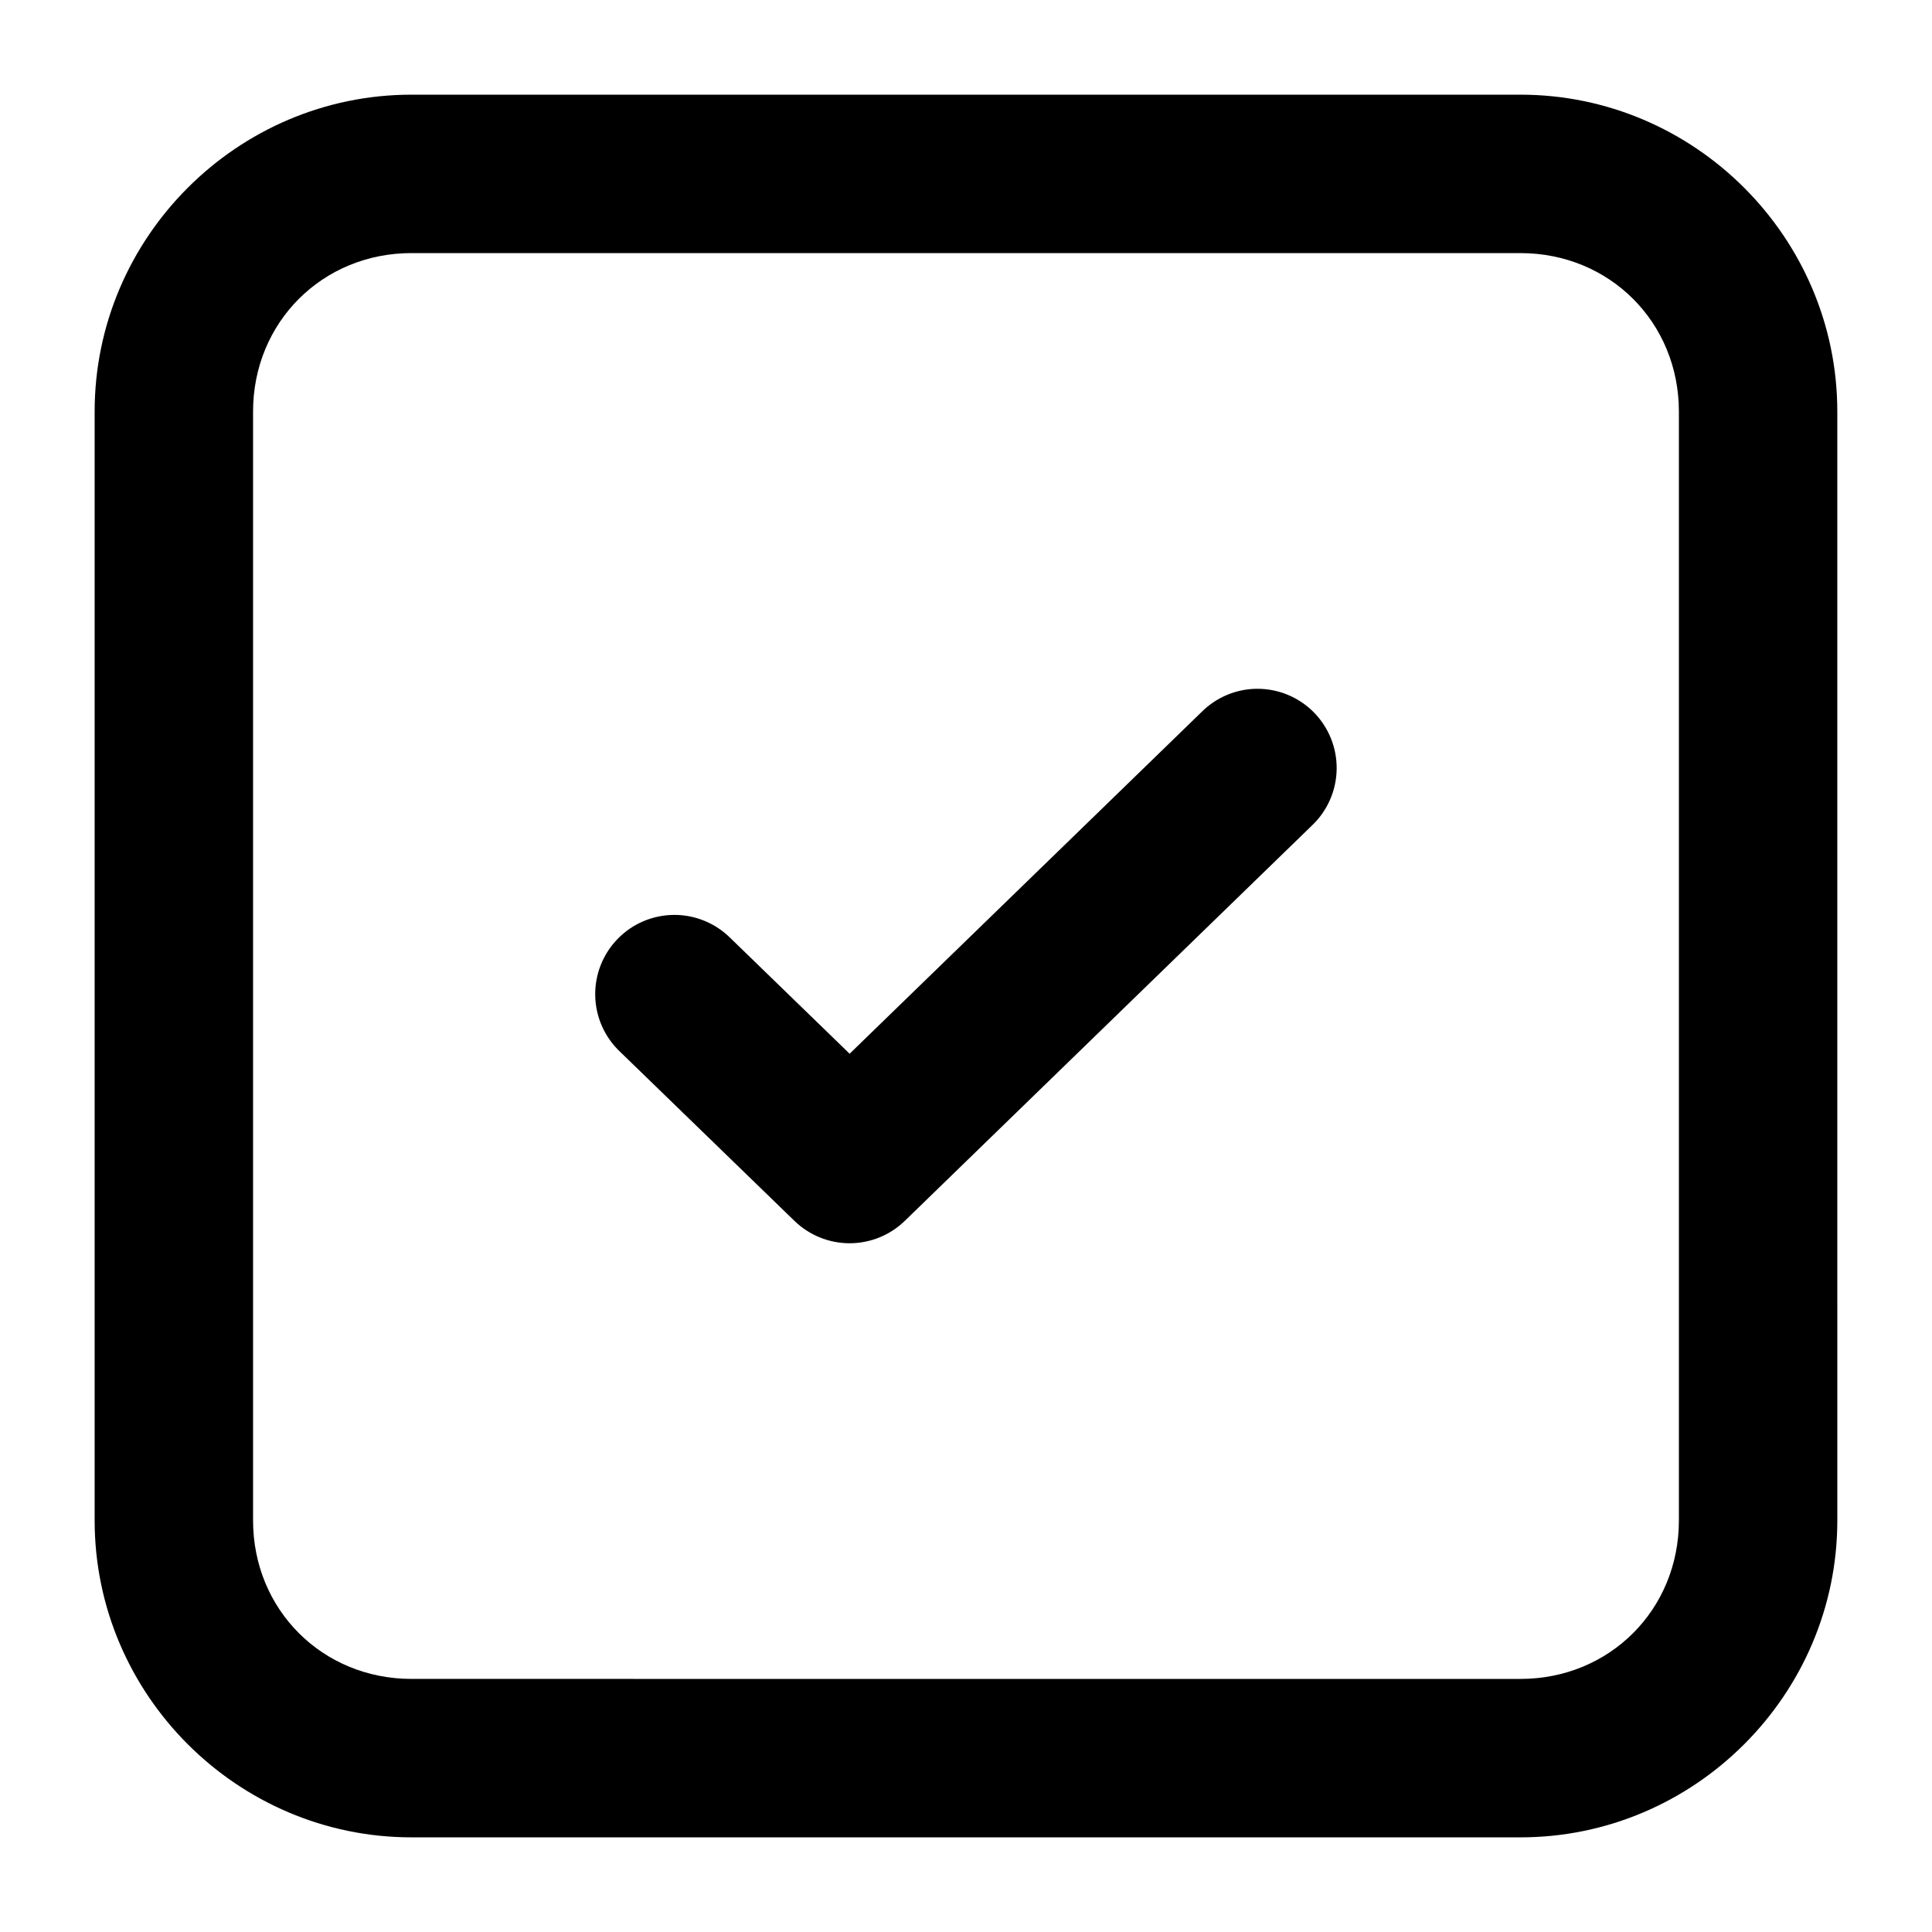
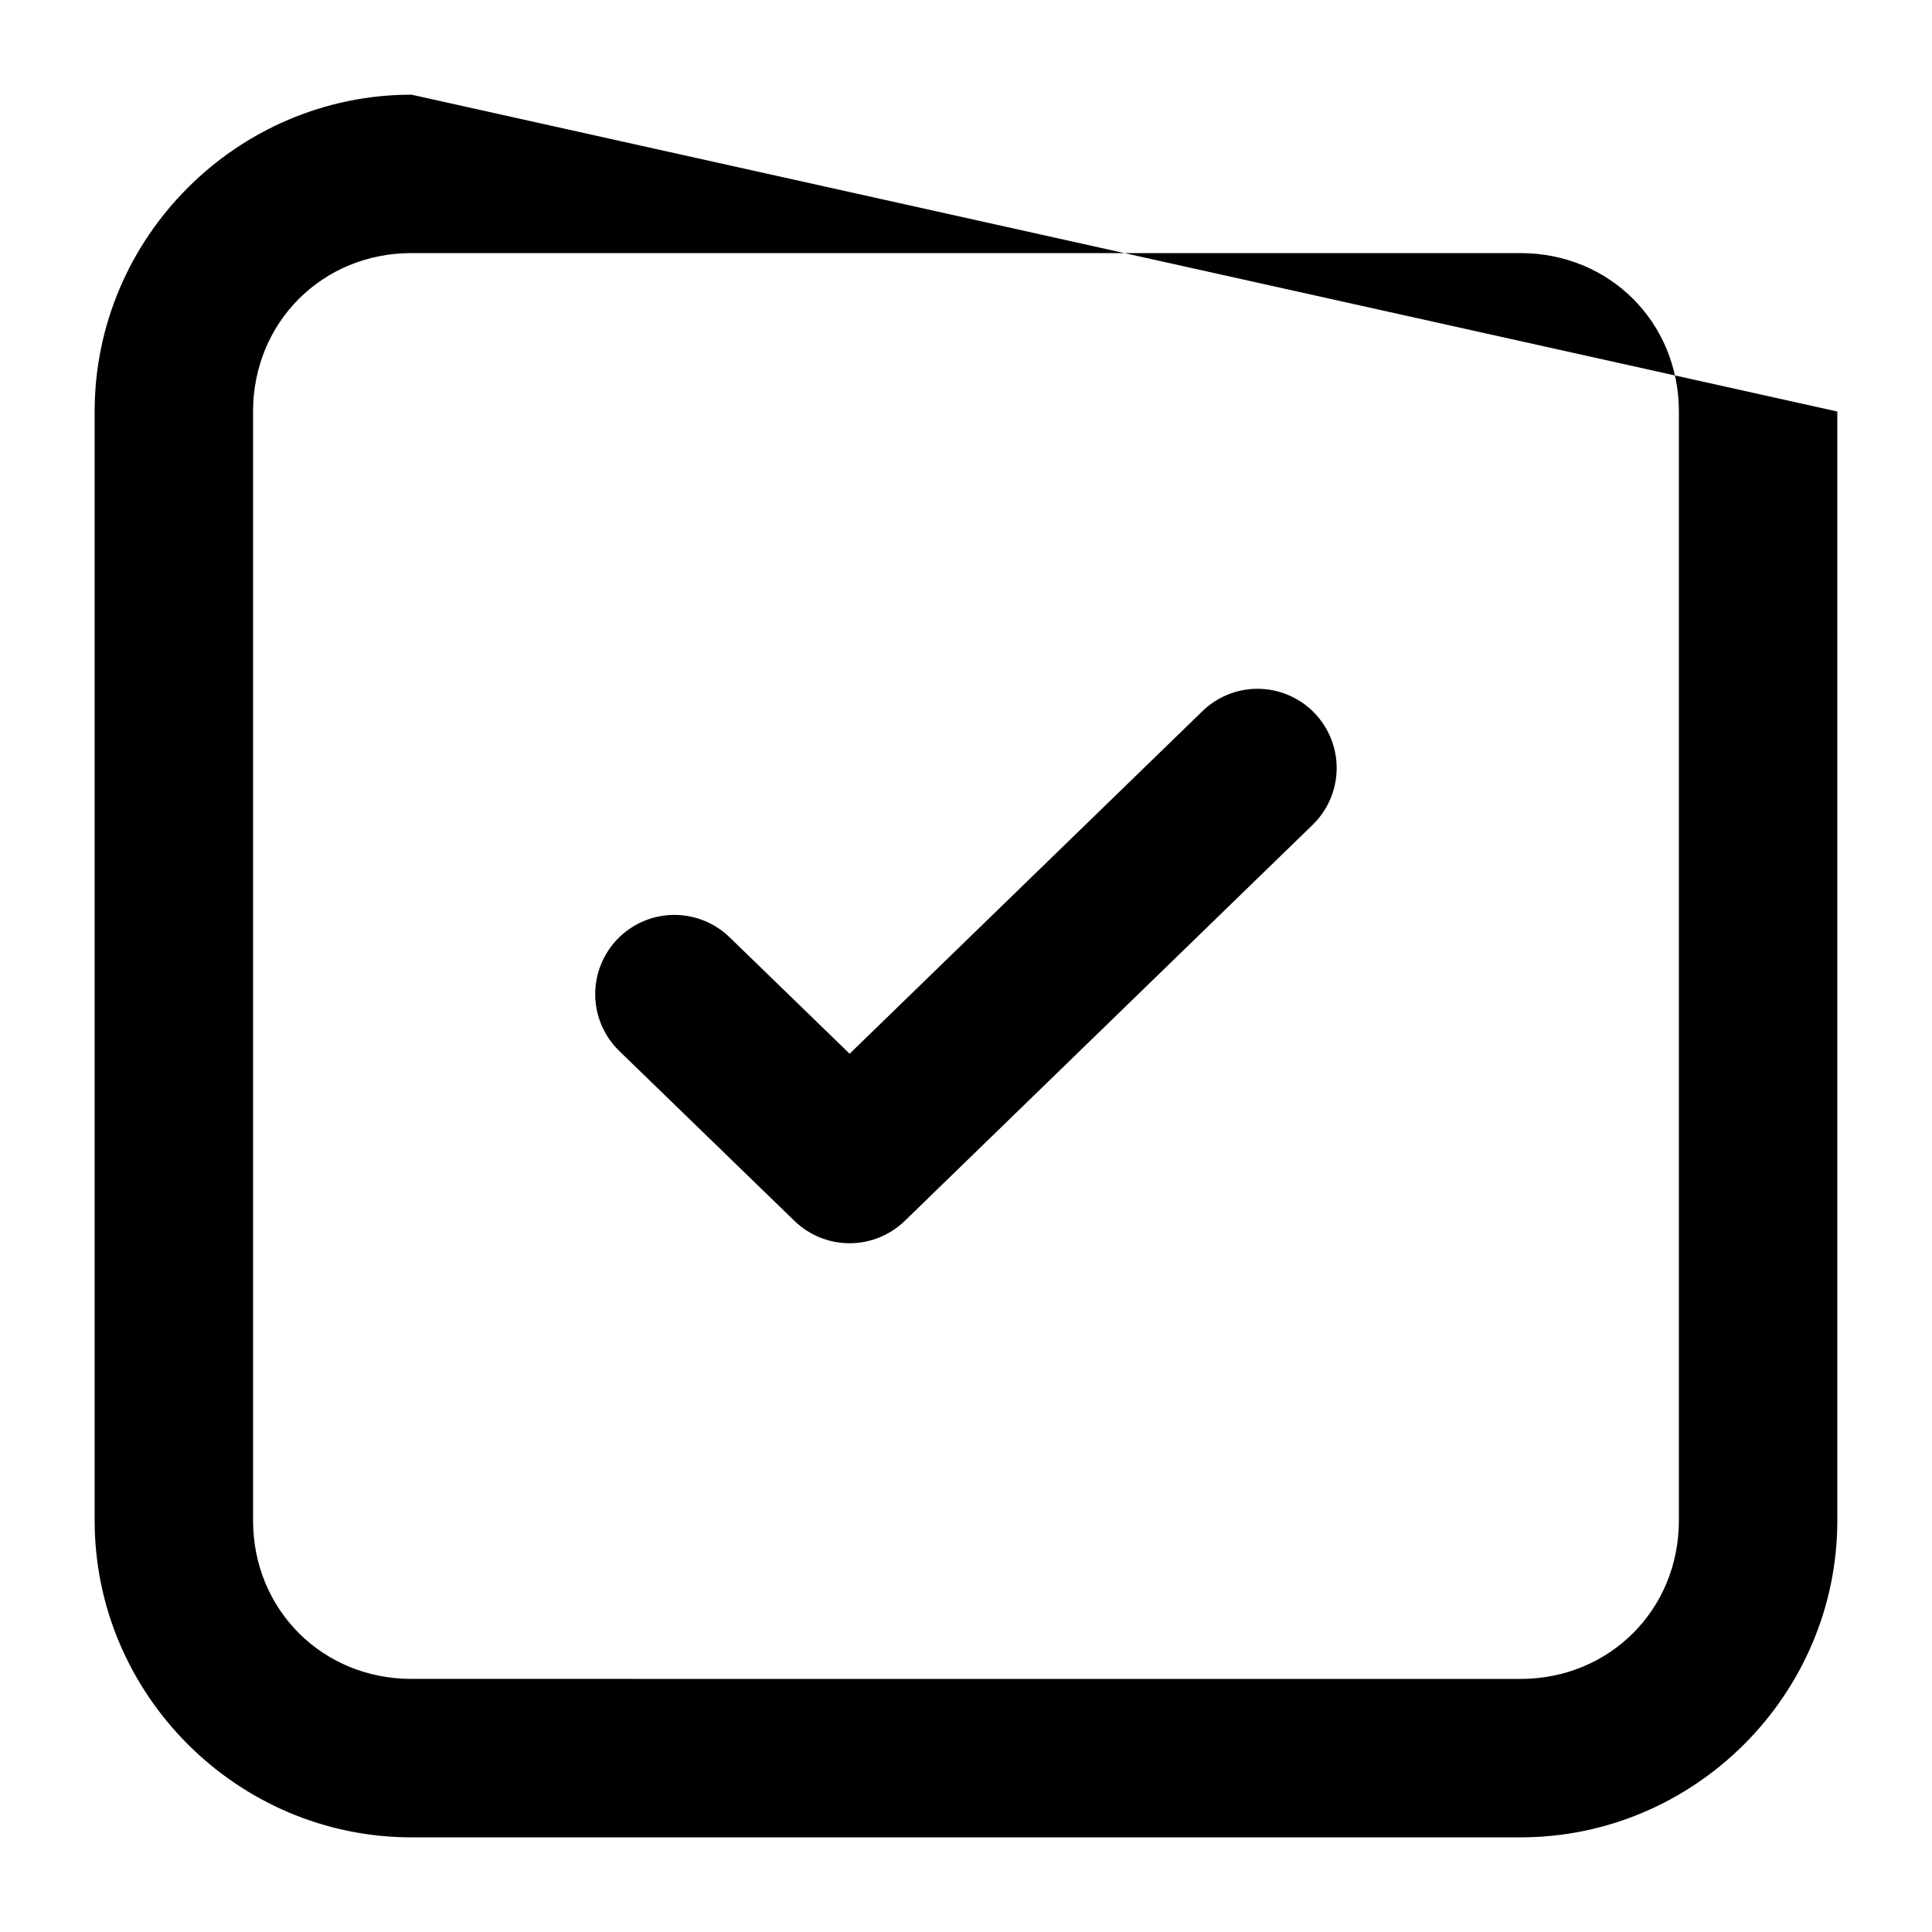
<svg xmlns="http://www.w3.org/2000/svg" fill="#000000" width="800px" height="800px" version="1.1" viewBox="144 144 512 512">
-   <path d="m253.05 169.09c-46.156 0-83.969 37.812-83.969 83.969v293.89c0 46.156 37.812 83.969 83.969 83.969h293.89c46.156 0 83.969-37.812 83.969-83.969l-0.004-293.89c0-46.156-37.812-83.969-83.969-83.969zm0 41.984h293.89c23.621 0 41.984 18.363 41.984 41.984v293.89c0 23.621-18.363 41.984-41.984 41.984l-293.89-0.004c-23.621 0-41.984-18.359-41.984-41.984v-293.89c0-23.621 18.363-41.984 41.984-41.984zm223.9 115.46c-5.453 0.086-10.66 2.293-14.516 6.148l-93.273 90.57-31.609-30.668h-0.004c-3.977-3.965-9.379-6.172-14.996-6.125-5.617 0.051-10.98 2.344-14.891 6.379-3.91 4.031-6.043 9.461-5.922 15.078 0.125 5.613 2.492 10.945 6.574 14.801l46.25 44.855c3.922 3.793 9.168 5.91 14.625 5.902 5.457-0.008 10.695-2.141 14.609-5.945l107.87-104.75c4.117-3.894 6.484-9.293 6.562-14.961 0.078-5.668-2.137-11.125-6.144-15.137-4.012-4.008-9.469-6.223-15.137-6.144z" />
+   <path d="m253.05 169.09c-46.156 0-83.969 37.812-83.969 83.969v293.89c0 46.156 37.812 83.969 83.969 83.969h293.89c46.156 0 83.969-37.812 83.969-83.969l-0.004-293.89zm0 41.984h293.89c23.621 0 41.984 18.363 41.984 41.984v293.89c0 23.621-18.363 41.984-41.984 41.984l-293.89-0.004c-23.621 0-41.984-18.359-41.984-41.984v-293.89c0-23.621 18.363-41.984 41.984-41.984zm223.9 115.46c-5.453 0.086-10.66 2.293-14.516 6.148l-93.273 90.57-31.609-30.668h-0.004c-3.977-3.965-9.379-6.172-14.996-6.125-5.617 0.051-10.98 2.344-14.891 6.379-3.91 4.031-6.043 9.461-5.922 15.078 0.125 5.613 2.492 10.945 6.574 14.801l46.25 44.855c3.922 3.793 9.168 5.91 14.625 5.902 5.457-0.008 10.695-2.141 14.609-5.945l107.87-104.75c4.117-3.894 6.484-9.293 6.562-14.961 0.078-5.668-2.137-11.125-6.144-15.137-4.012-4.008-9.469-6.223-15.137-6.144z" />
</svg>